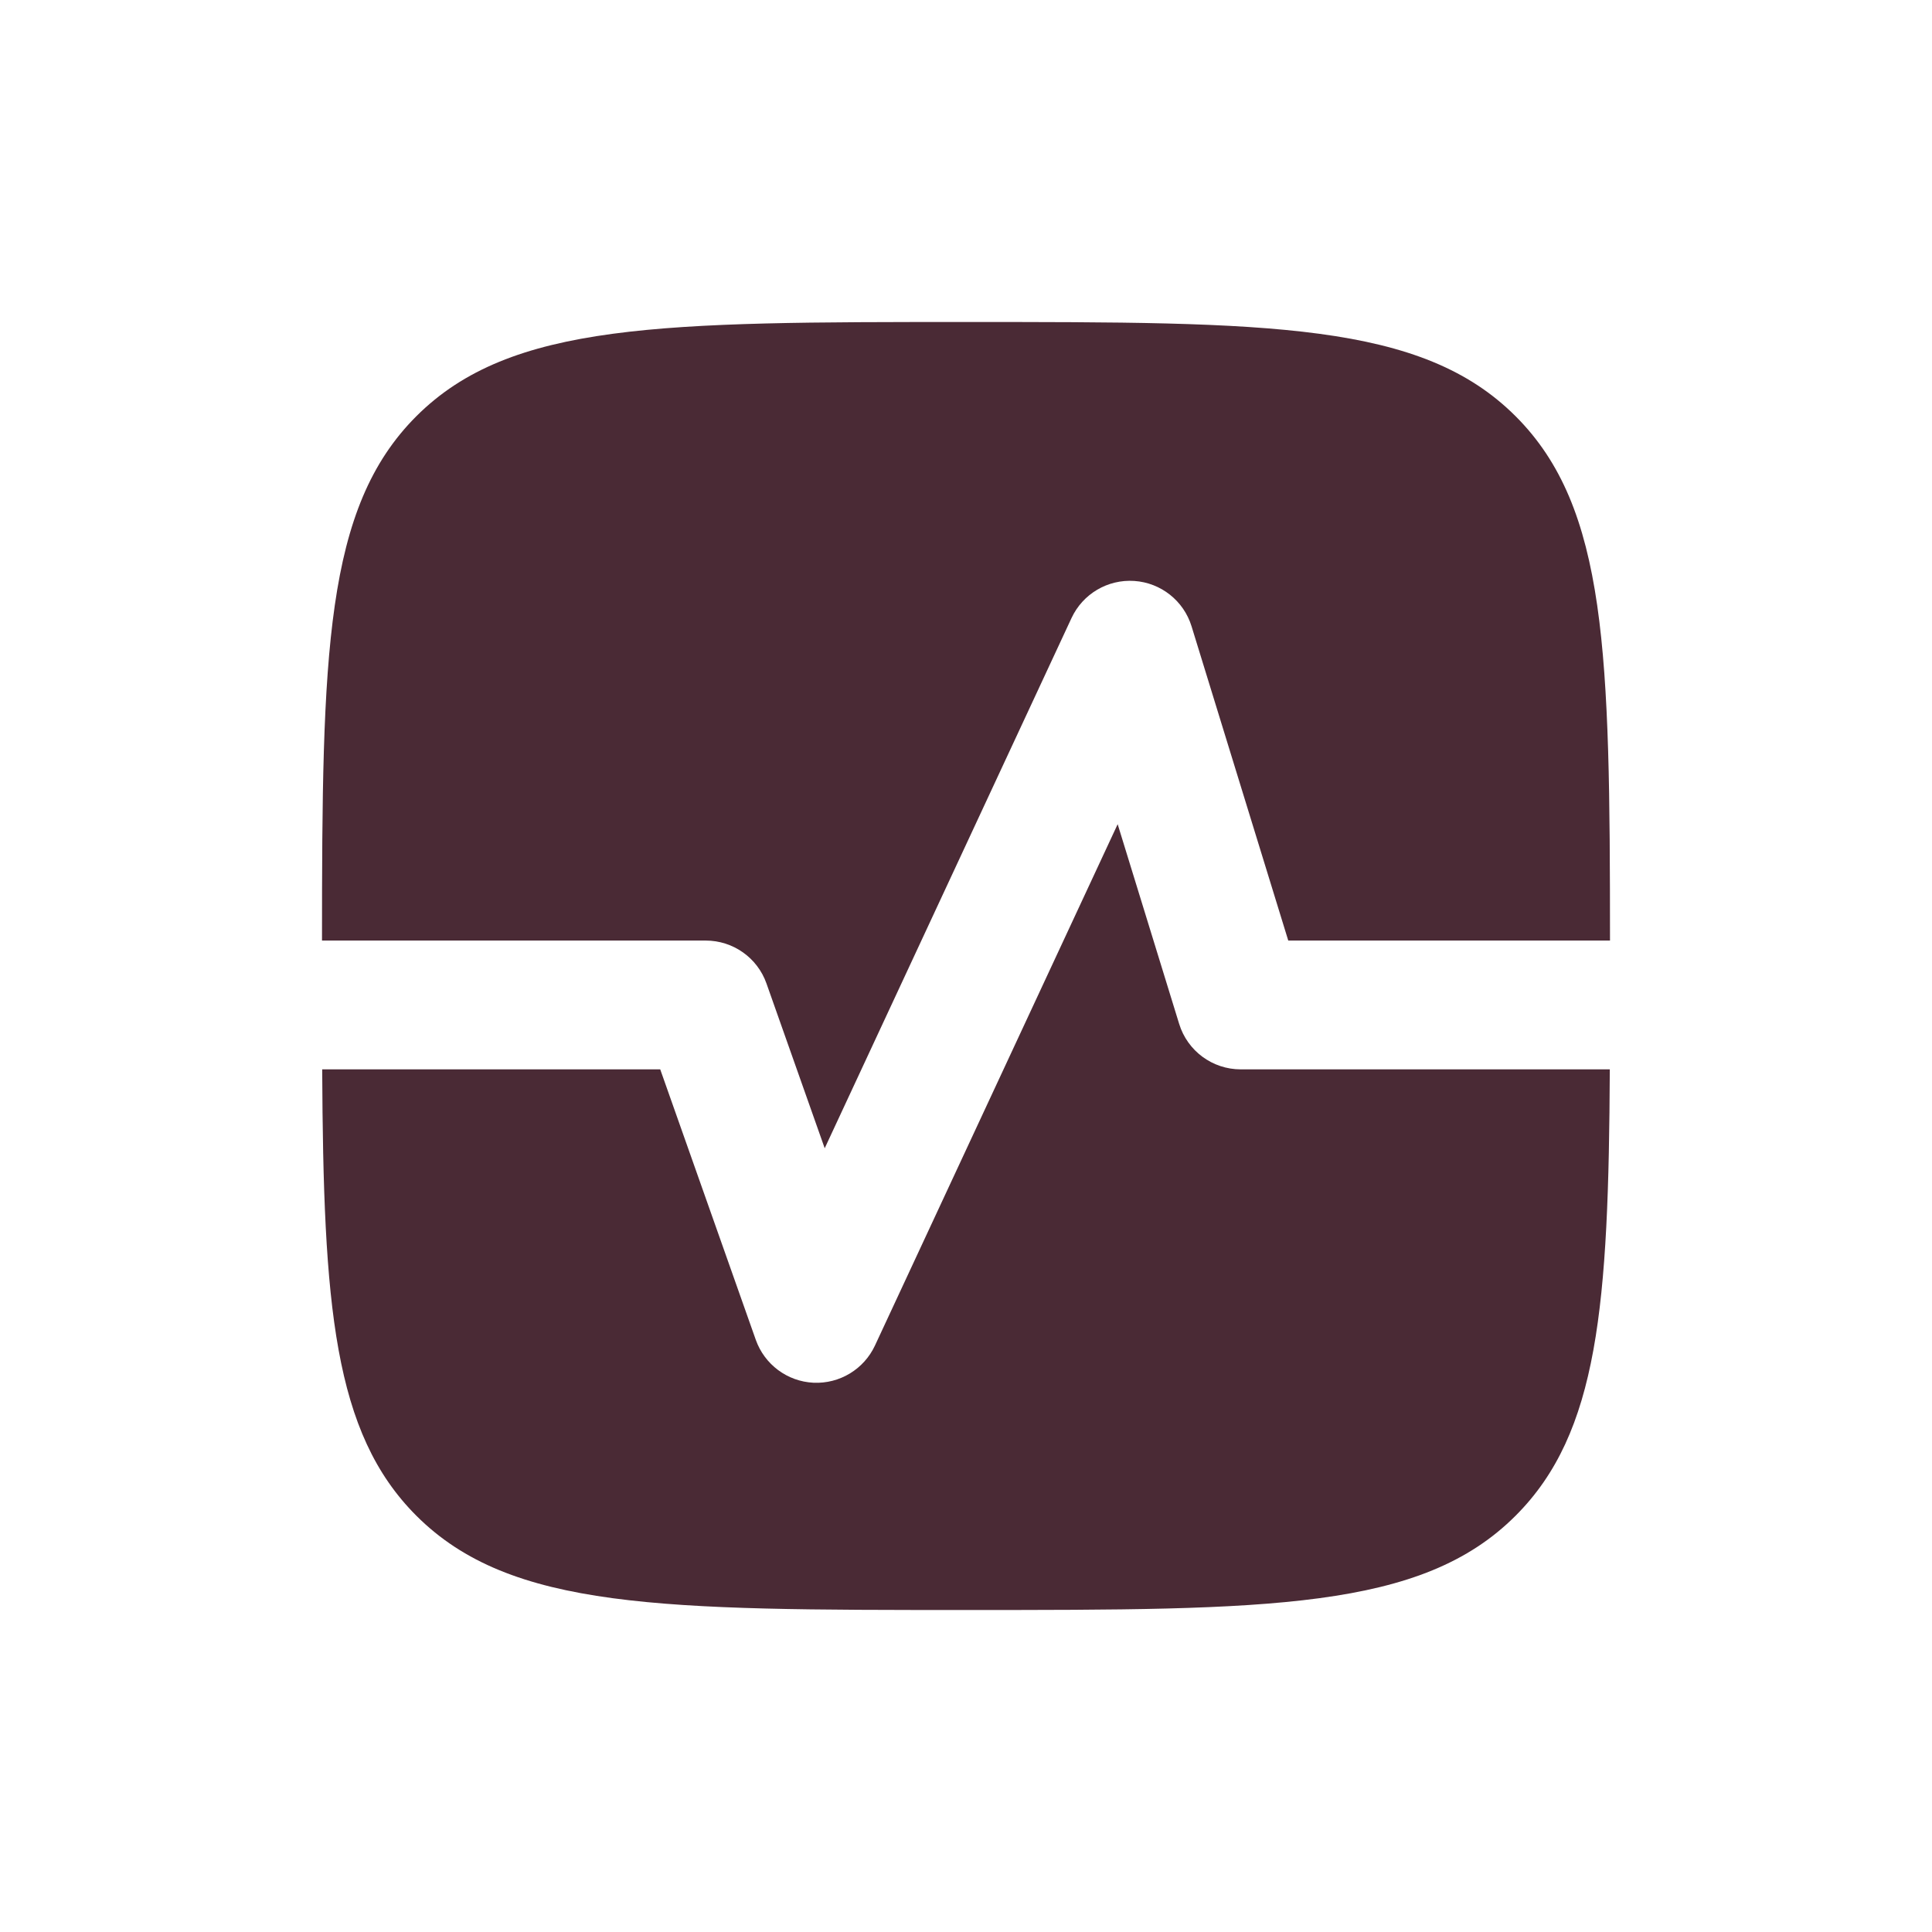
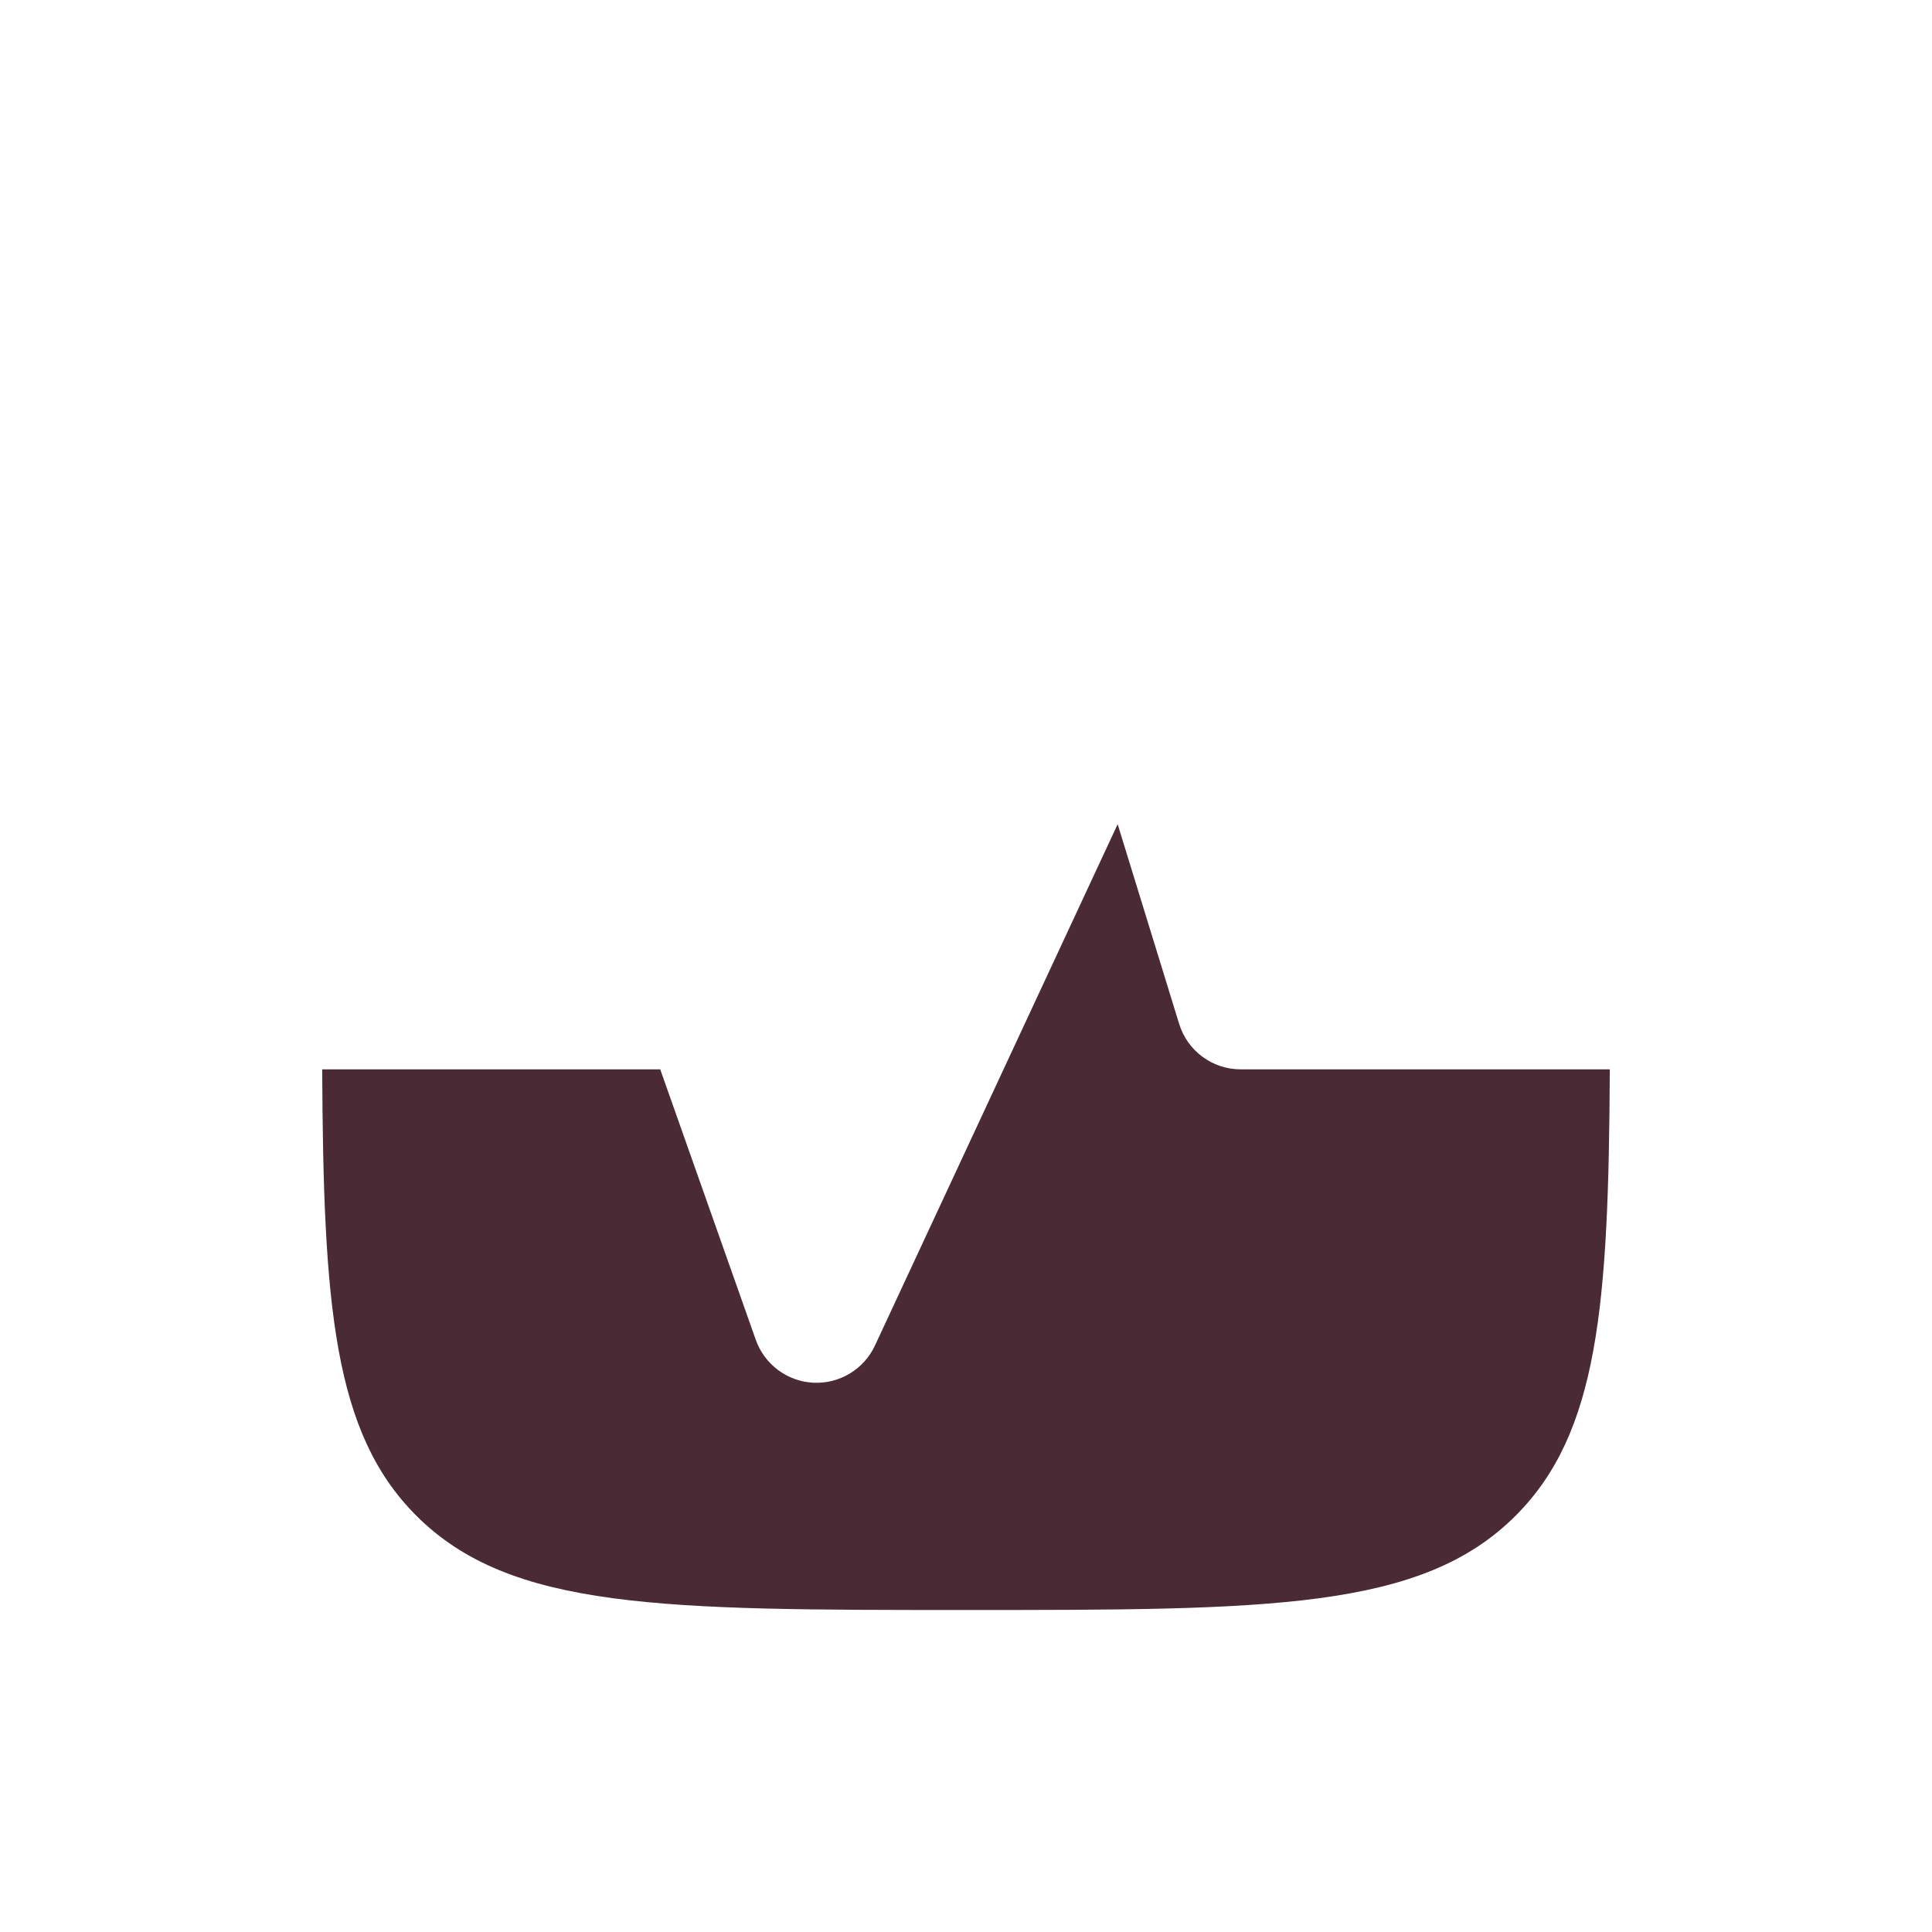
<svg xmlns="http://www.w3.org/2000/svg" width="30" height="30" viewBox="0 0 30 30" fill="none">
-   <path d="M5 14.605H10.959C11.383 14.605 11.761 14.872 11.902 15.272L12.806 17.83L16.639 9.596C16.814 9.221 17.201 8.993 17.614 9.021C18.027 9.049 18.38 9.329 18.502 9.724L20.004 14.605H25C24.999 10.153 24.959 7.887 23.535 6.464C22.071 5 19.714 5 15 5C10.286 5 7.929 5 6.464 6.464C5.041 7.887 5.001 10.153 5 14.605Z" fill="#4A2A35" />
  <path d="M24.997 16.605H19.266C18.827 16.605 18.439 16.319 18.31 15.899L17.355 12.798L13.586 20.894C13.414 21.262 13.037 21.49 12.631 21.471C12.225 21.451 11.872 21.188 11.736 20.805L10.252 16.605H5.003C5.021 20.27 5.177 22.248 6.464 23.535C7.929 25 10.286 25 15 25C19.714 25 22.071 25 23.535 23.535C24.823 22.248 24.979 20.27 24.997 16.605Z" fill="#4A2A35" />
</svg>